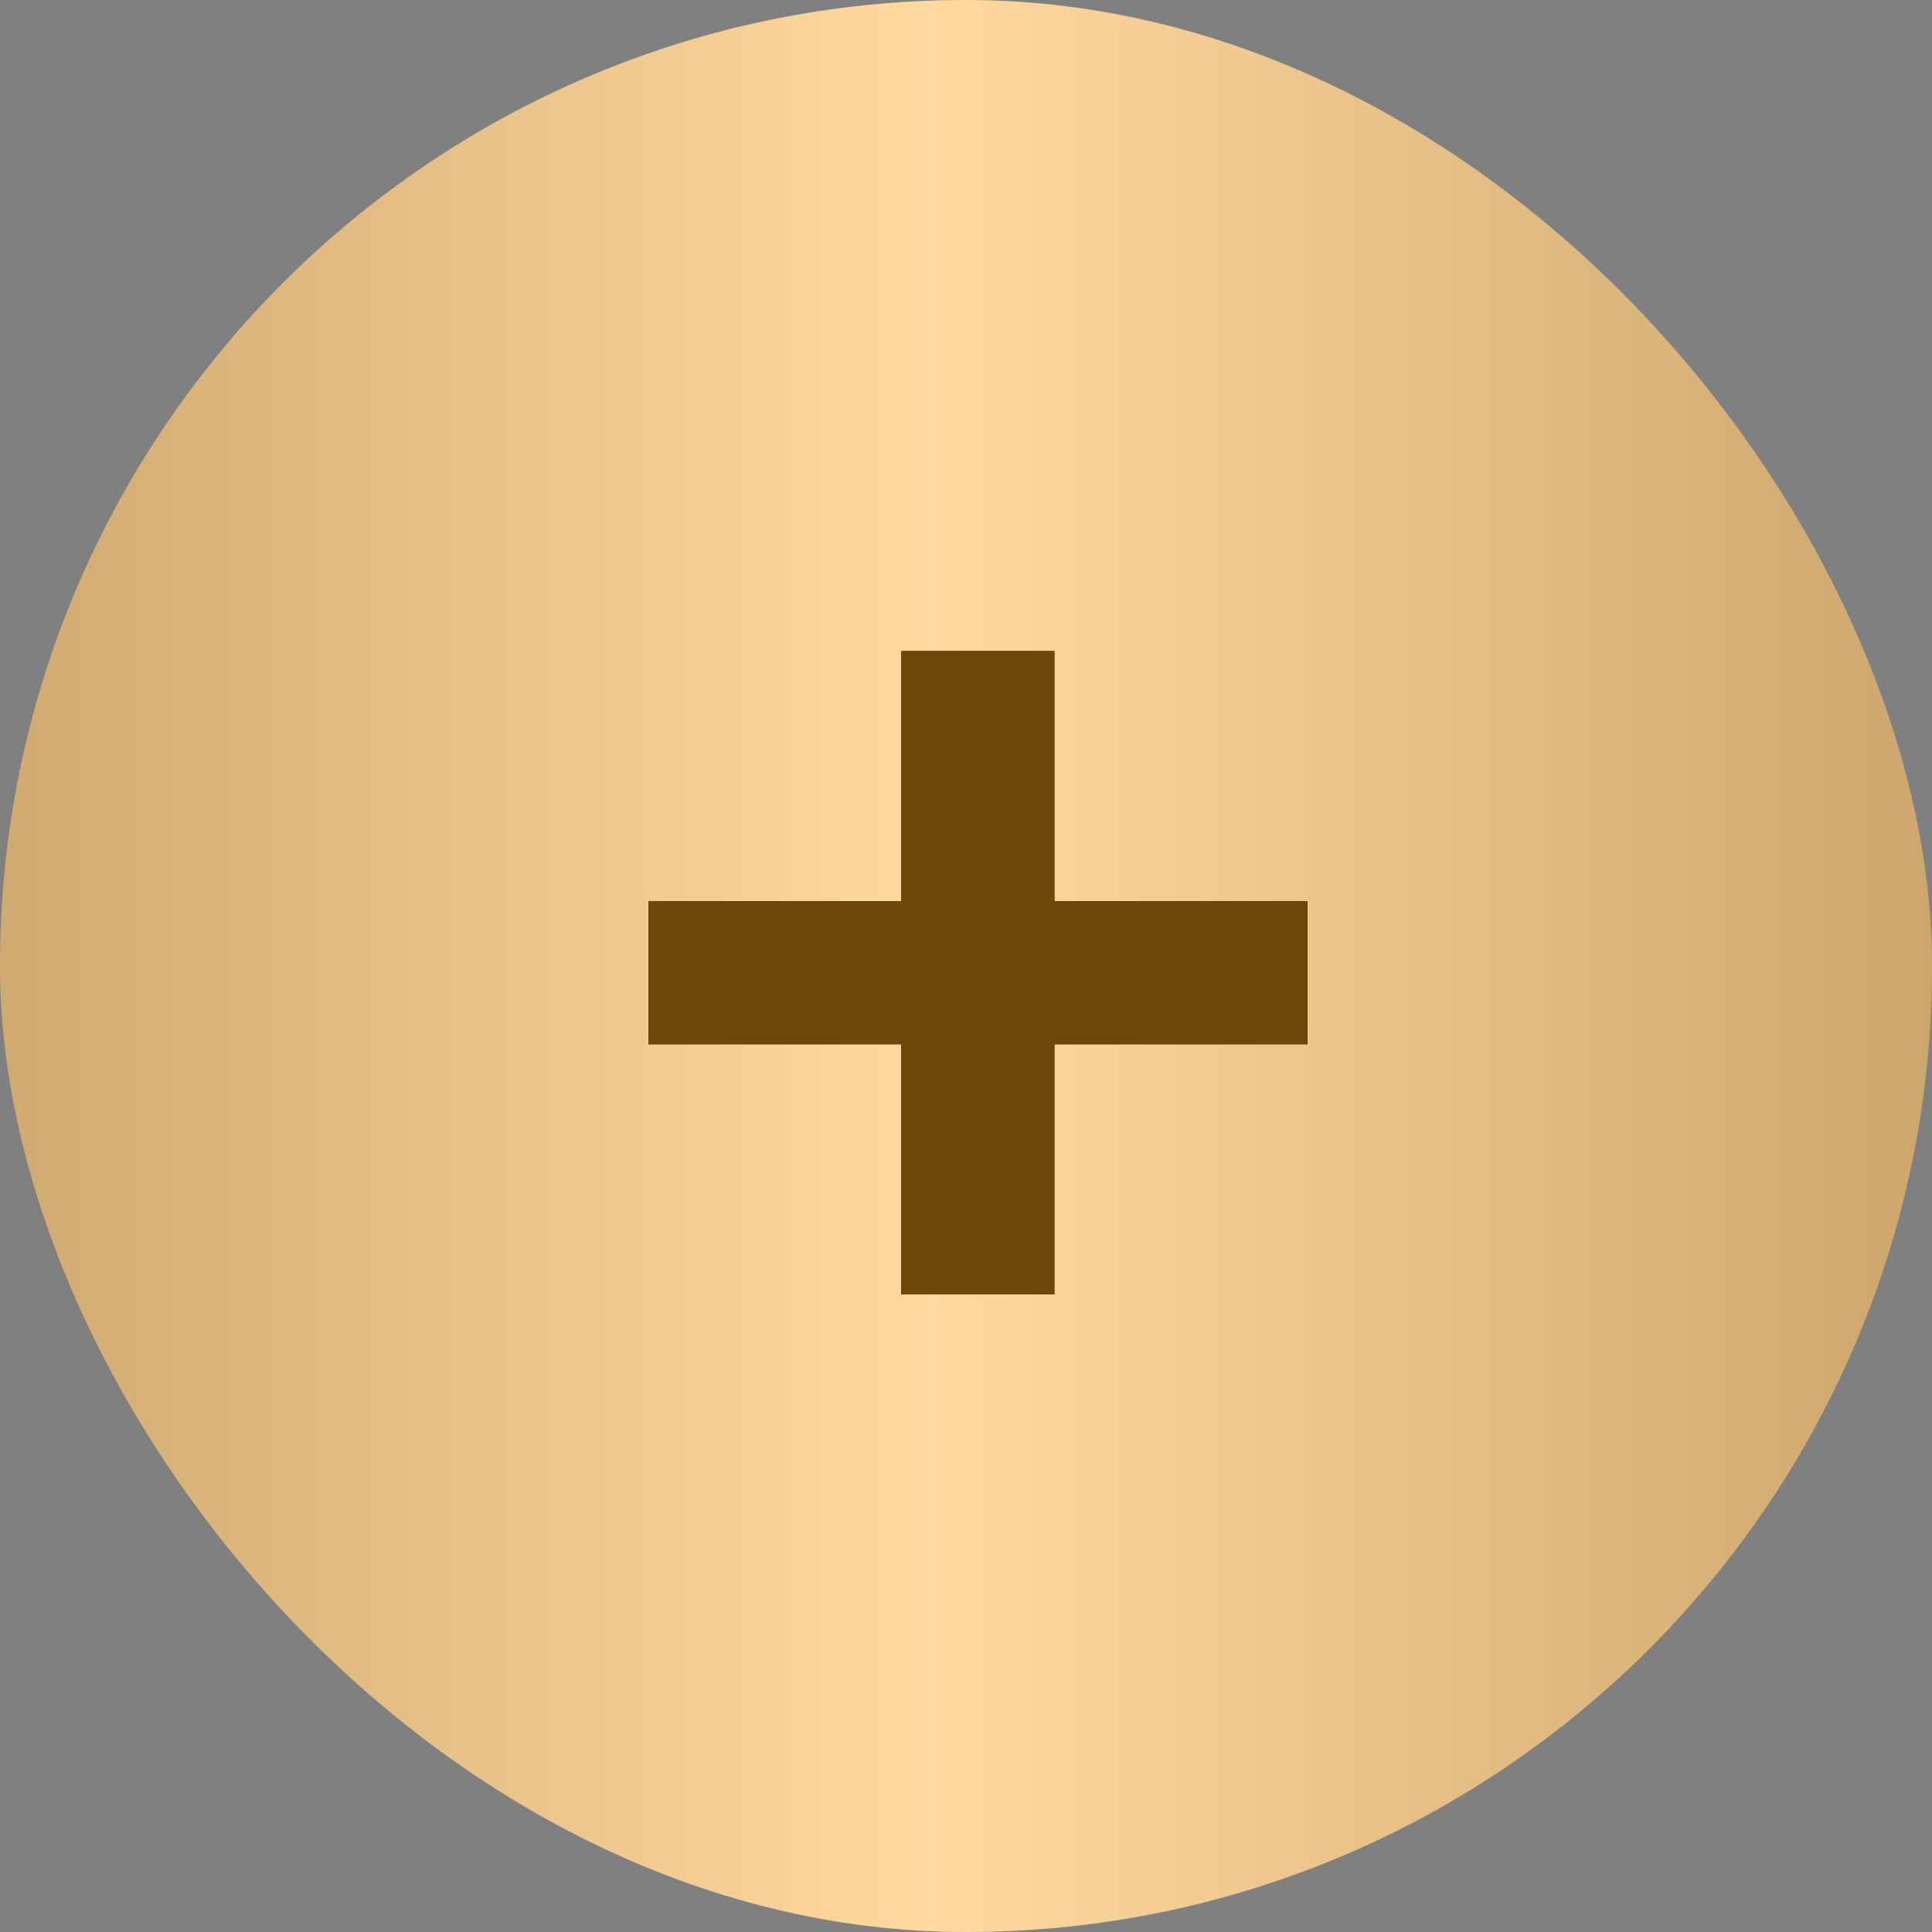
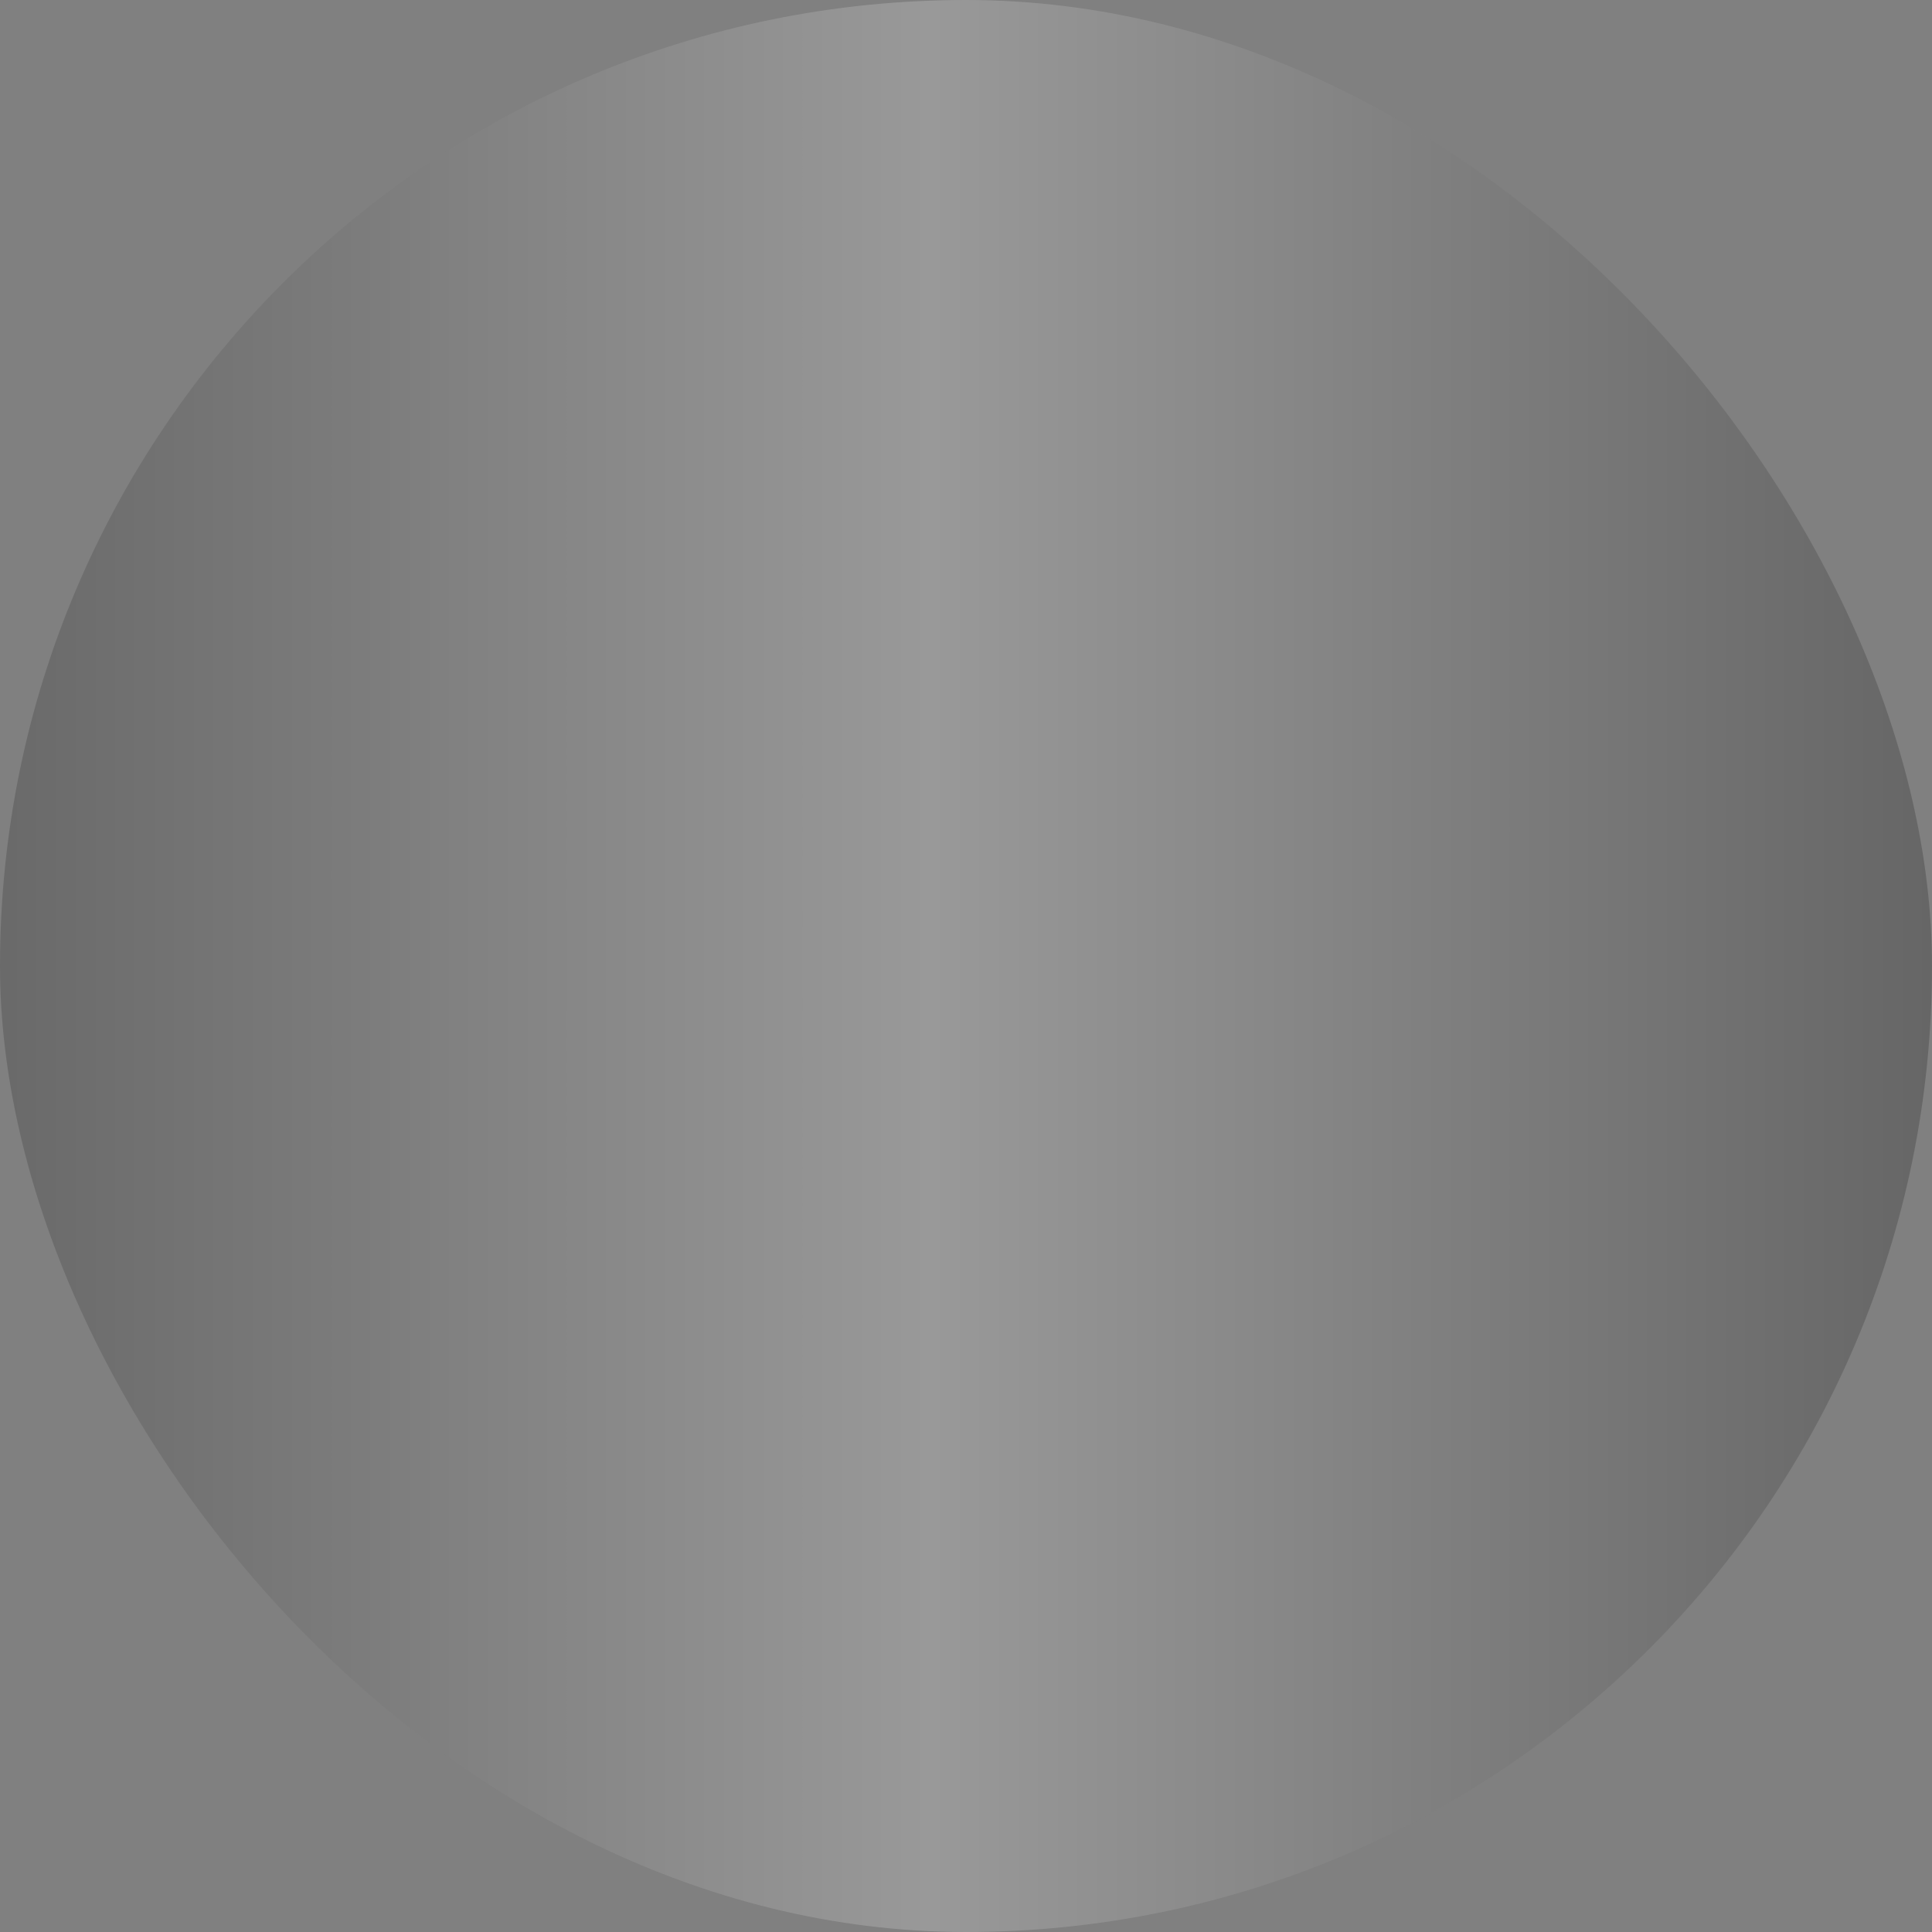
<svg xmlns="http://www.w3.org/2000/svg" width="8" height="8" viewBox="0 0 8 8" fill="none">
  <rect x="0" y="0" width="8" height="8" fill="#808080" stroke="none" />
-   <rect width="8" height="8" rx="4" fill="#FFCF87" />
  <rect width="8" height="8" rx="4" fill="url(#paint0_linear_366_2385)" fill-opacity="0.2" />
-   <path d="M3.732 5.36V2.696H4.366V5.36H3.732ZM2.685 4.324V3.732H5.414V4.324H2.685Z" fill="black" />
-   <path d="M3.732 5.36V2.696H4.366V5.36H3.732ZM2.685 4.324V3.732H5.414V4.324H2.685Z" fill="#70460A" />
  <defs>
    <linearGradient id="paint0_linear_366_2385" x1="-0.302" y1="4" x2="8.005" y2="4" gradientUnits="userSpaceOnUse">
      <stop />
      <stop offset="0.5" stop-color="white" />
      <stop offset="1" />
    </linearGradient>
  </defs>
</svg>